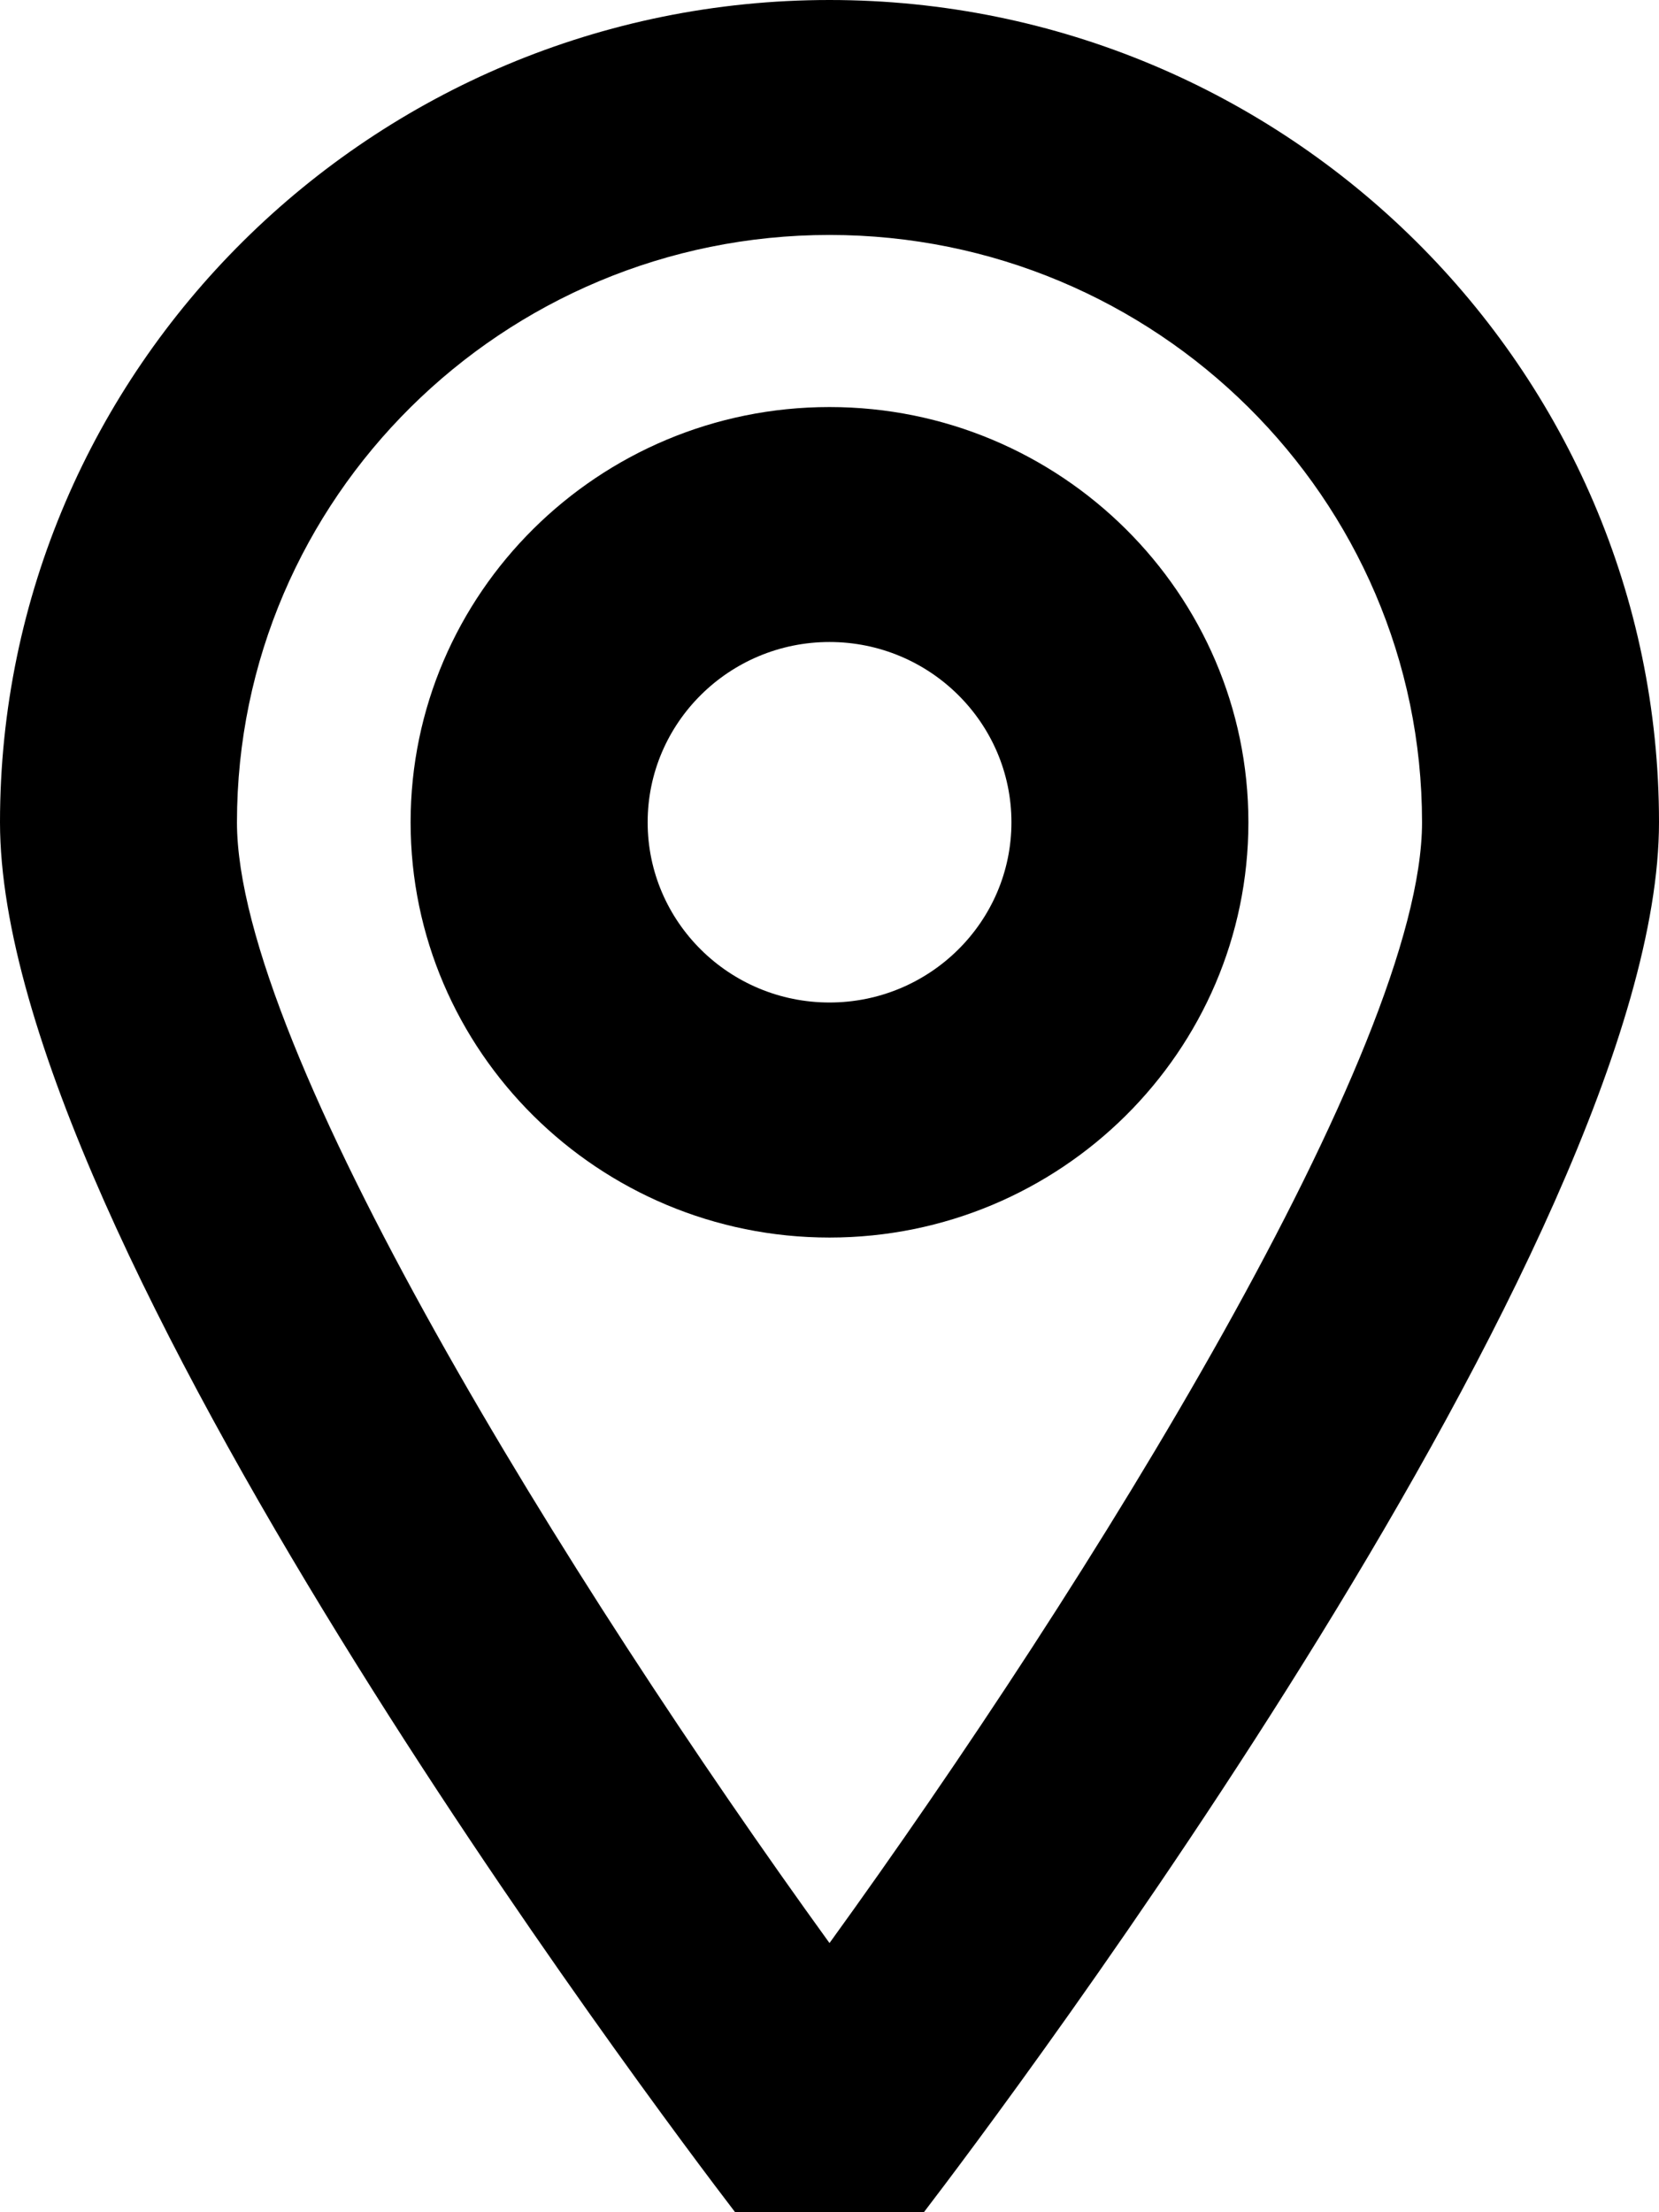
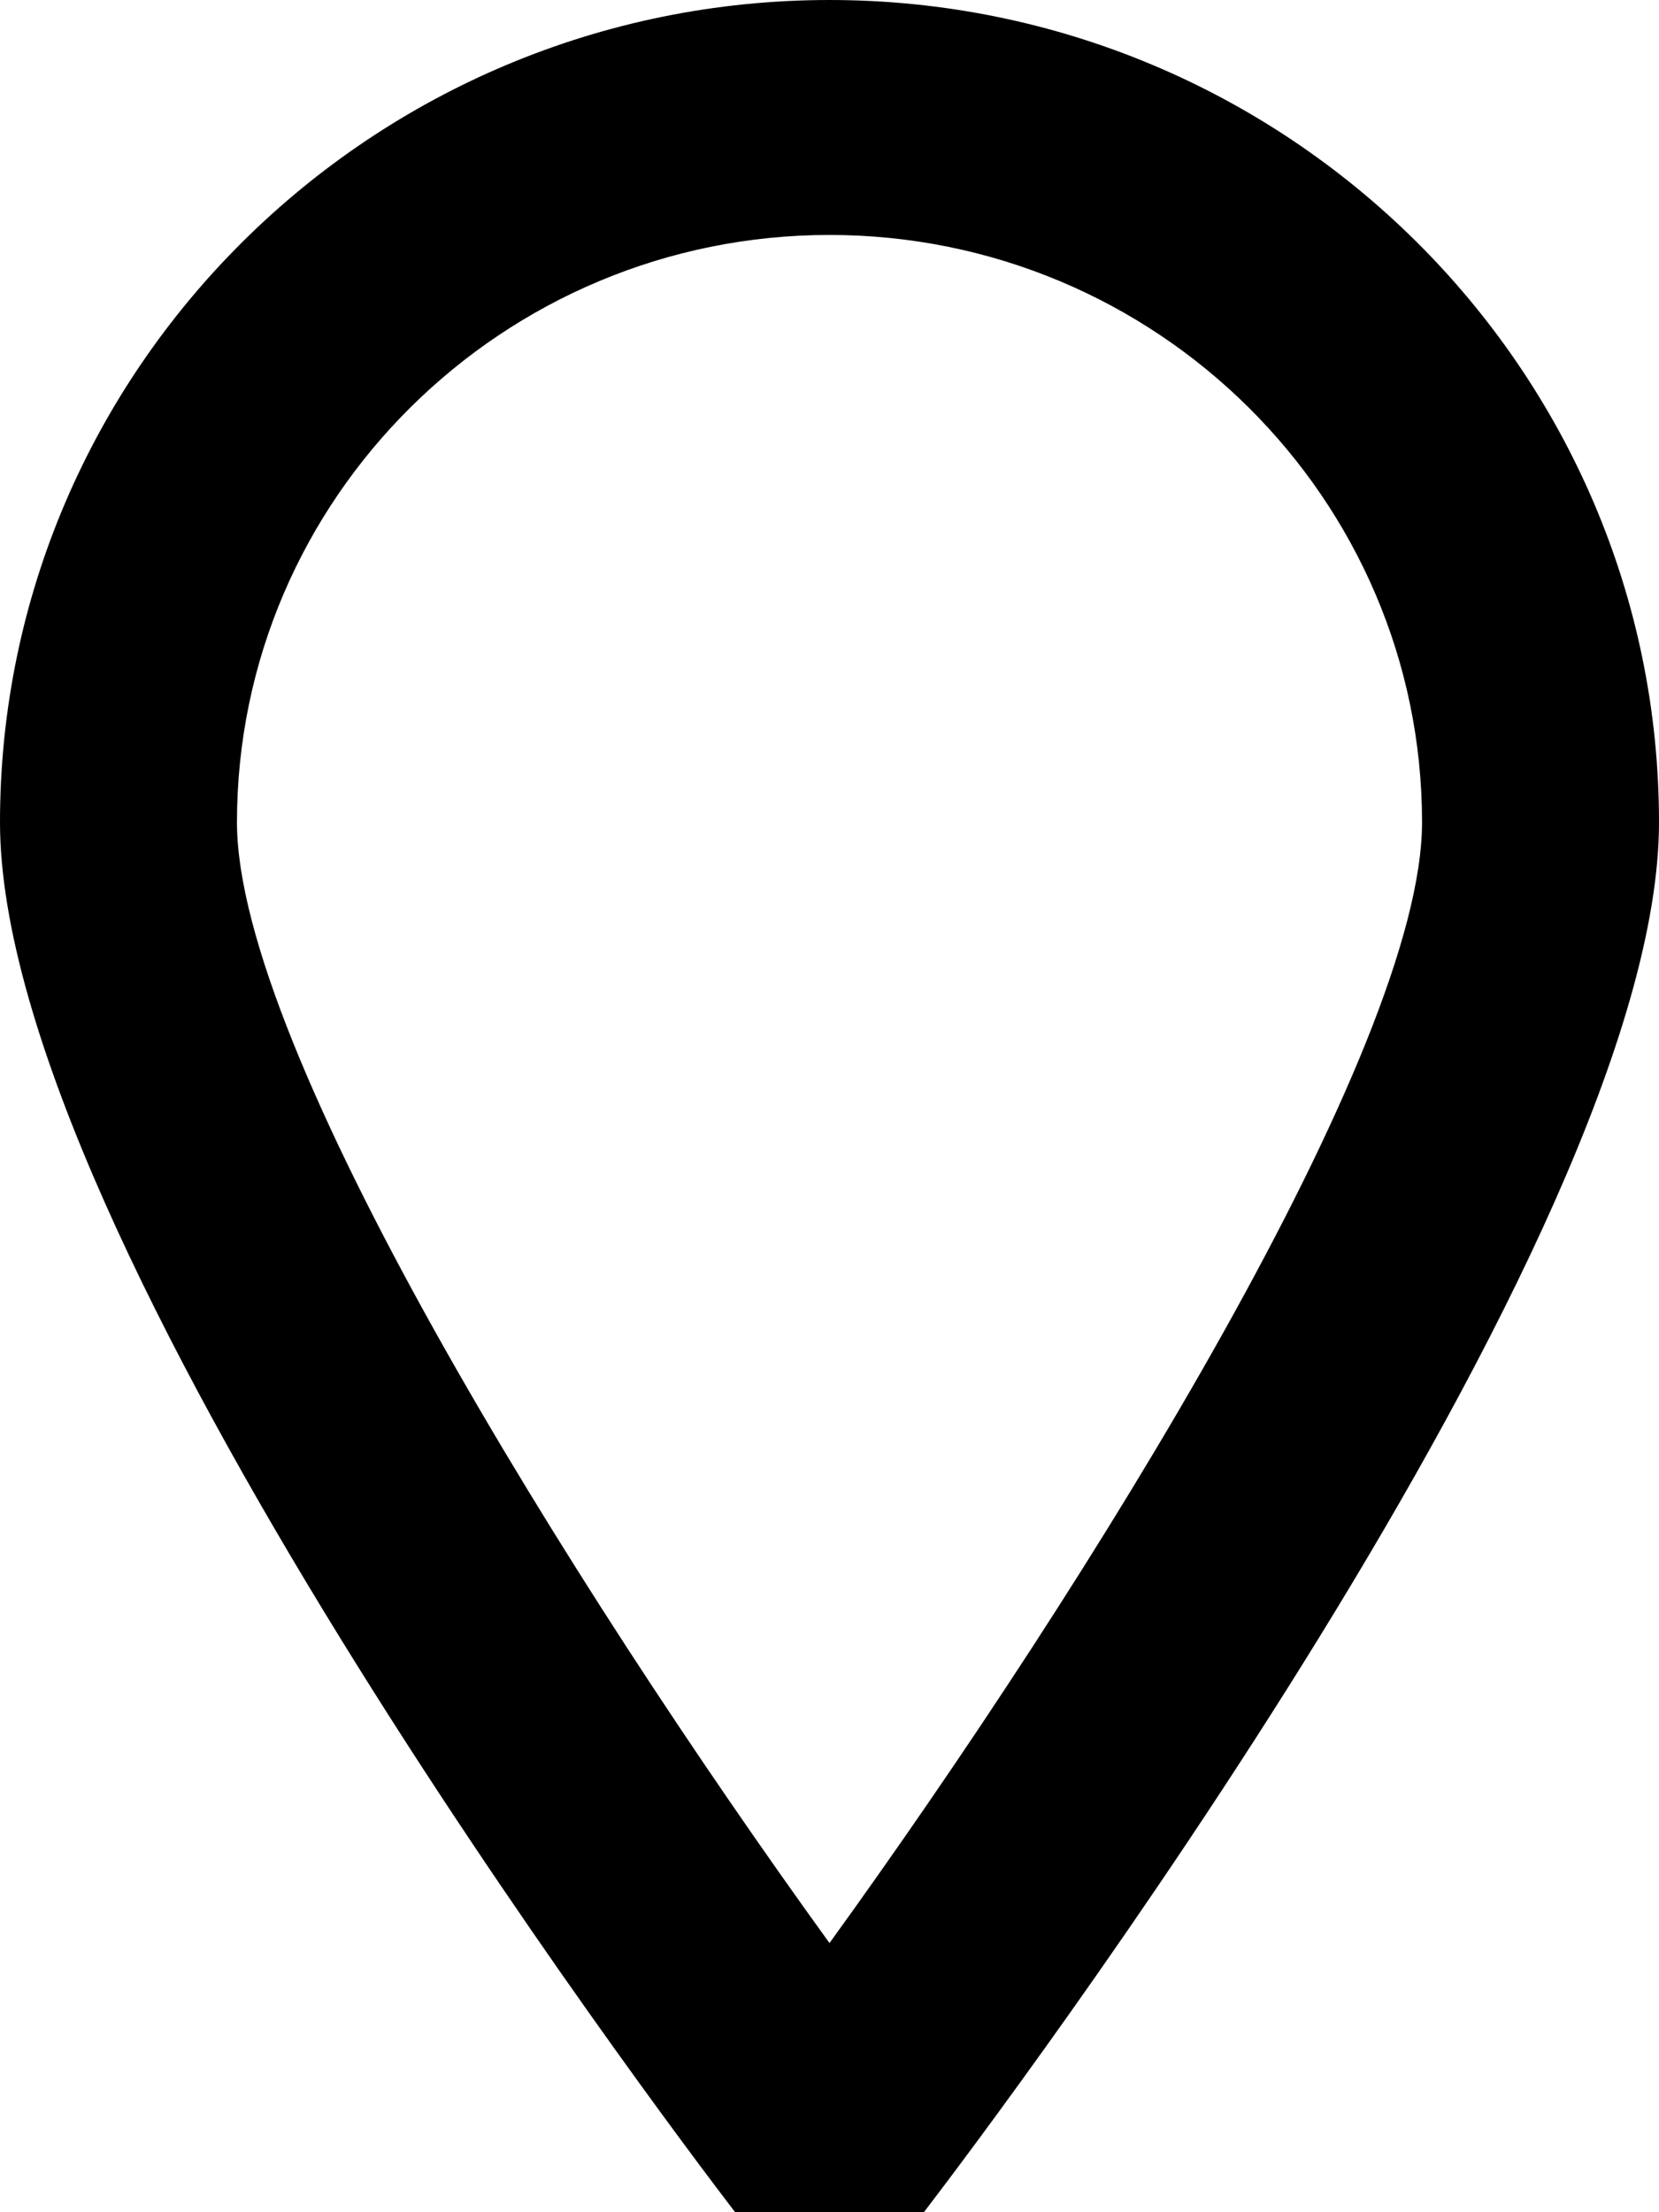
<svg xmlns="http://www.w3.org/2000/svg" version="1.1" id="레이어_1" x="0px" y="0px" width="18px" height="24px" viewBox="0 0 18 24" enable-background="new 0 0 18 24" xml:space="preserve">
  <g>
-     <path d="M9,13.426c-2.506,0-4.545-2.021-4.545-4.505S6.494,4.416,9,4.416c2.506,0,4.545,2.021,4.545,4.505S11.506,13.426,9,13.426z    M9,6.965c-1.088,0-1.973,0.877-1.973,1.956S7.912,10.876,9,10.876S10.974,10,10.974,8.921S10.088,6.965,9,6.965z" />
    <path d="M10.024,24H7.976C7.159,22.933,0,13.441,0,8.921C0,4.002,4.038,0,9,0c4.963,0,9,4.002,9,8.921   C18,13.441,10.841,22.933,10.024,24z M9,2.549c-3.545,0-6.429,2.858-6.429,6.372c0,2.452,3.604,8.252,6.429,12.159   c2.825-3.907,6.429-9.708,6.429-12.159C15.429,5.407,12.545,2.549,9,2.549z" />
  </g>
</svg>